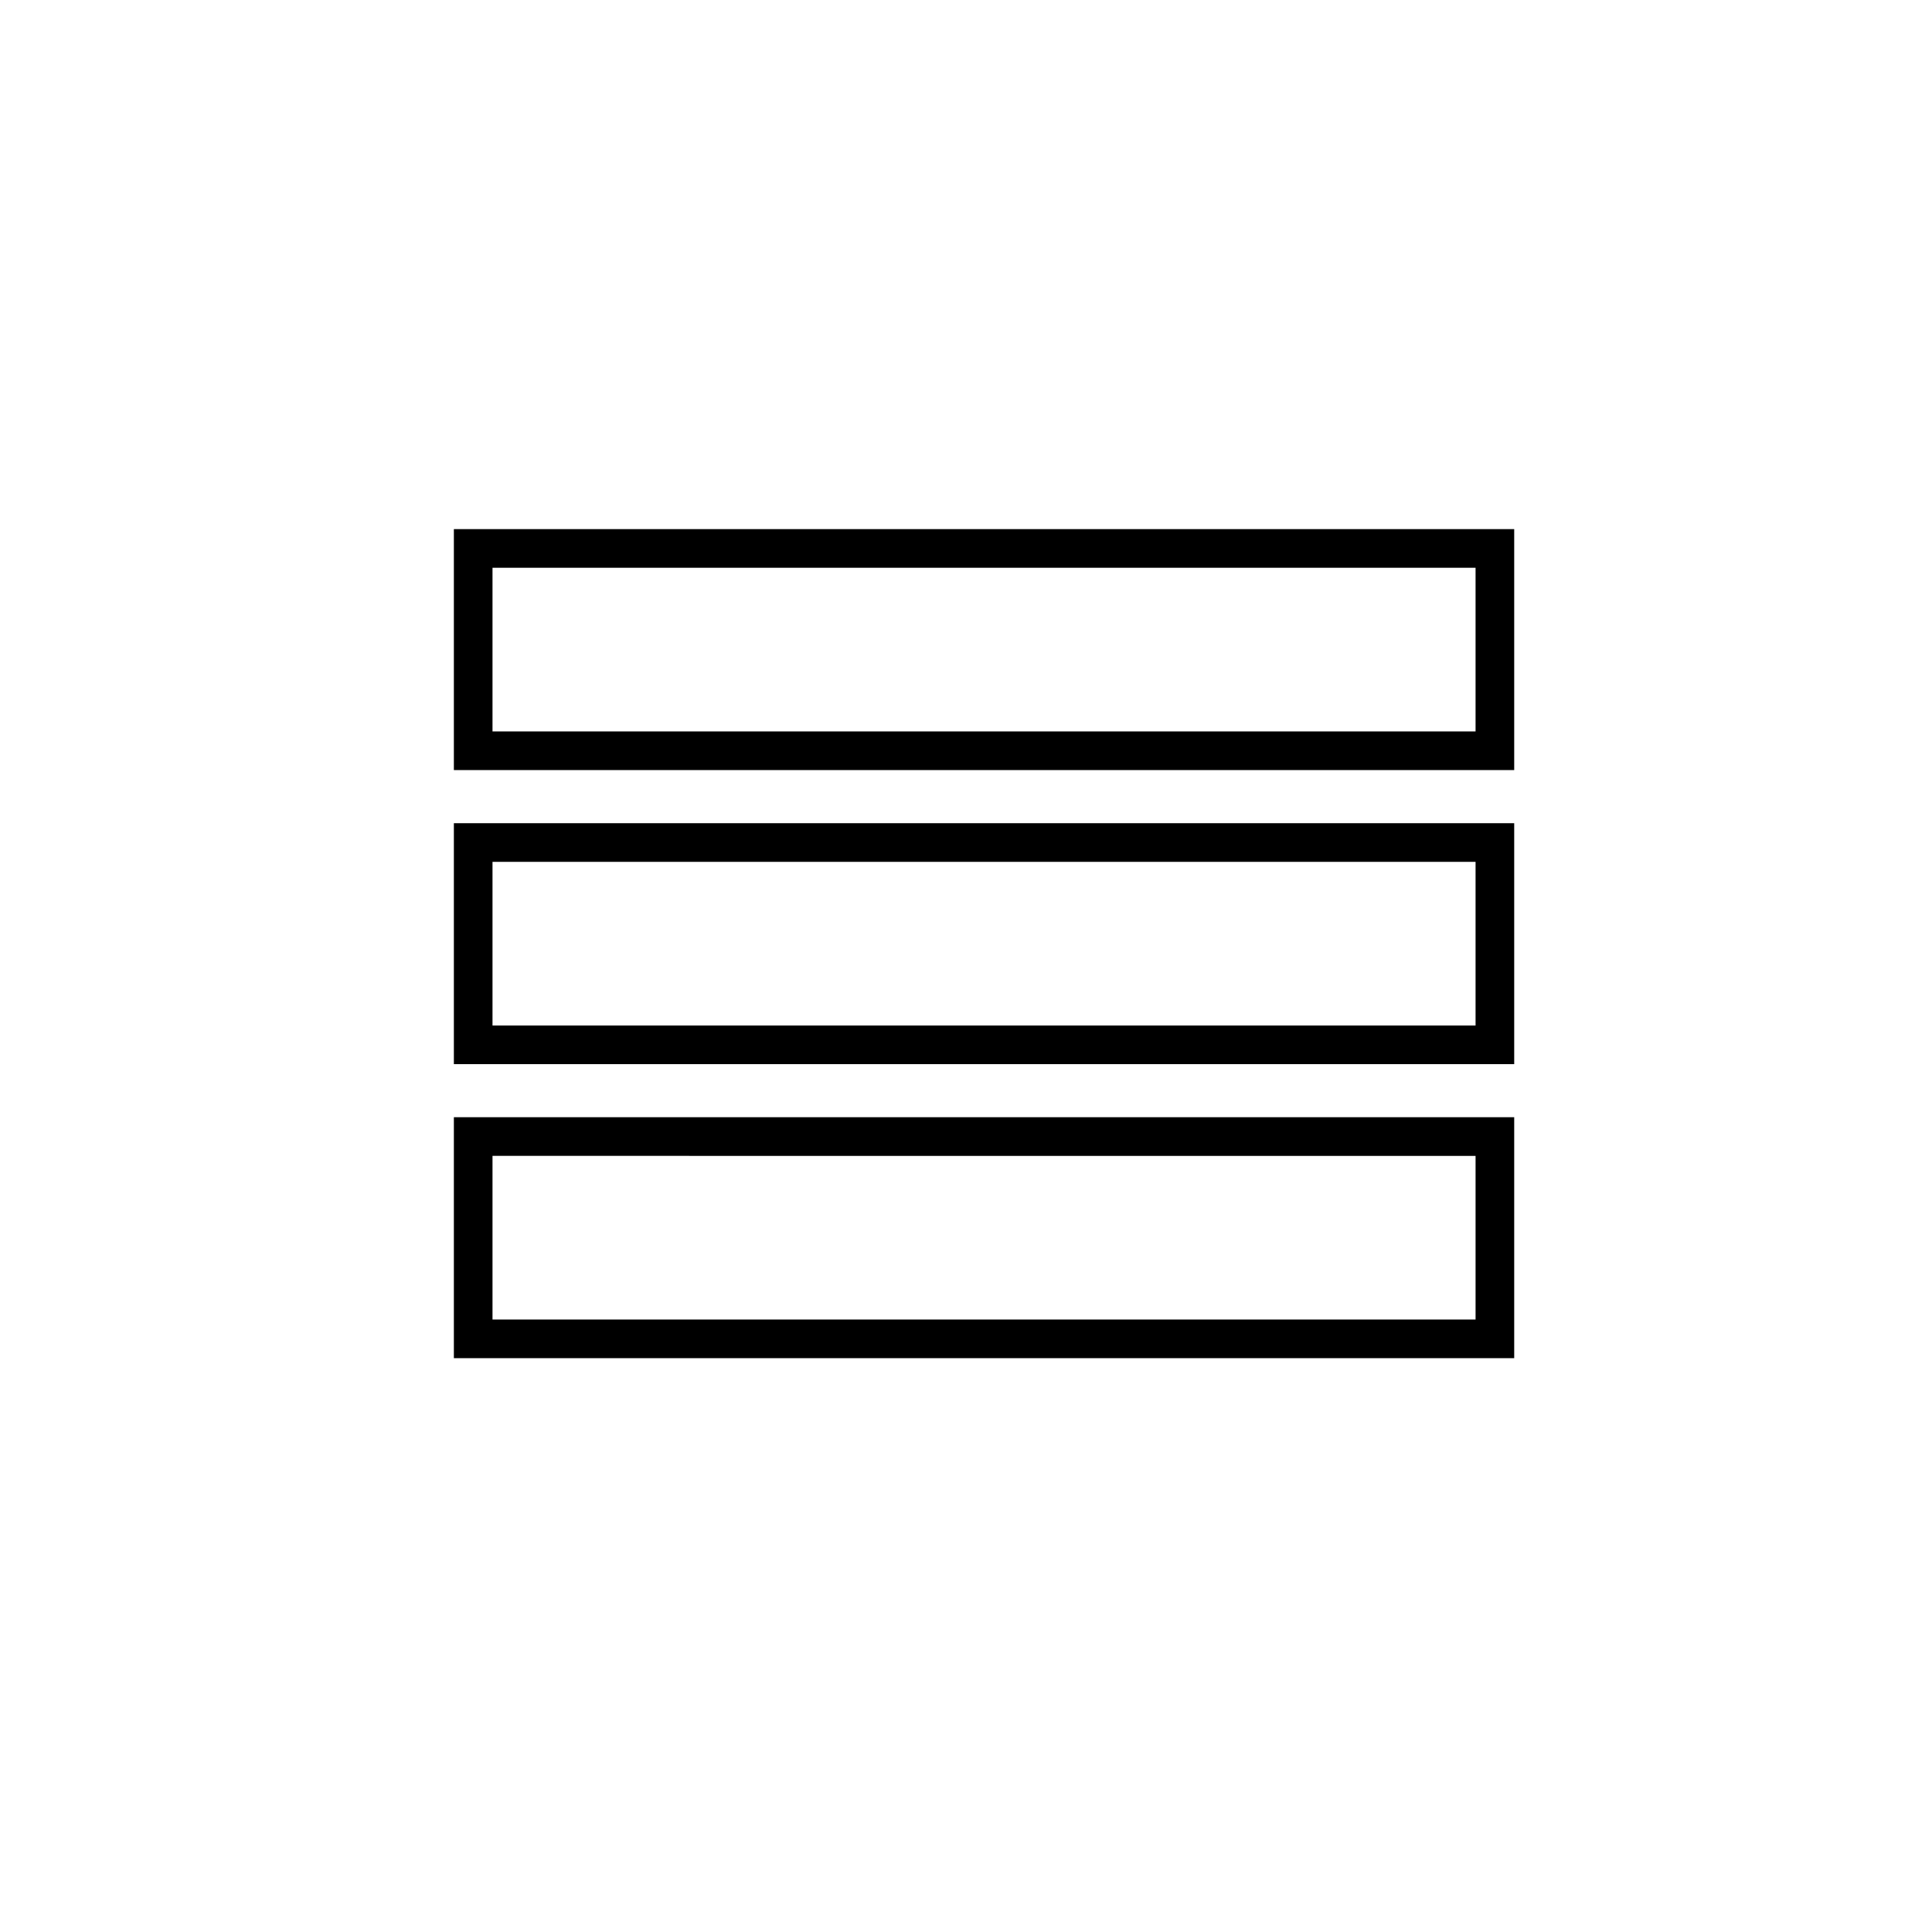
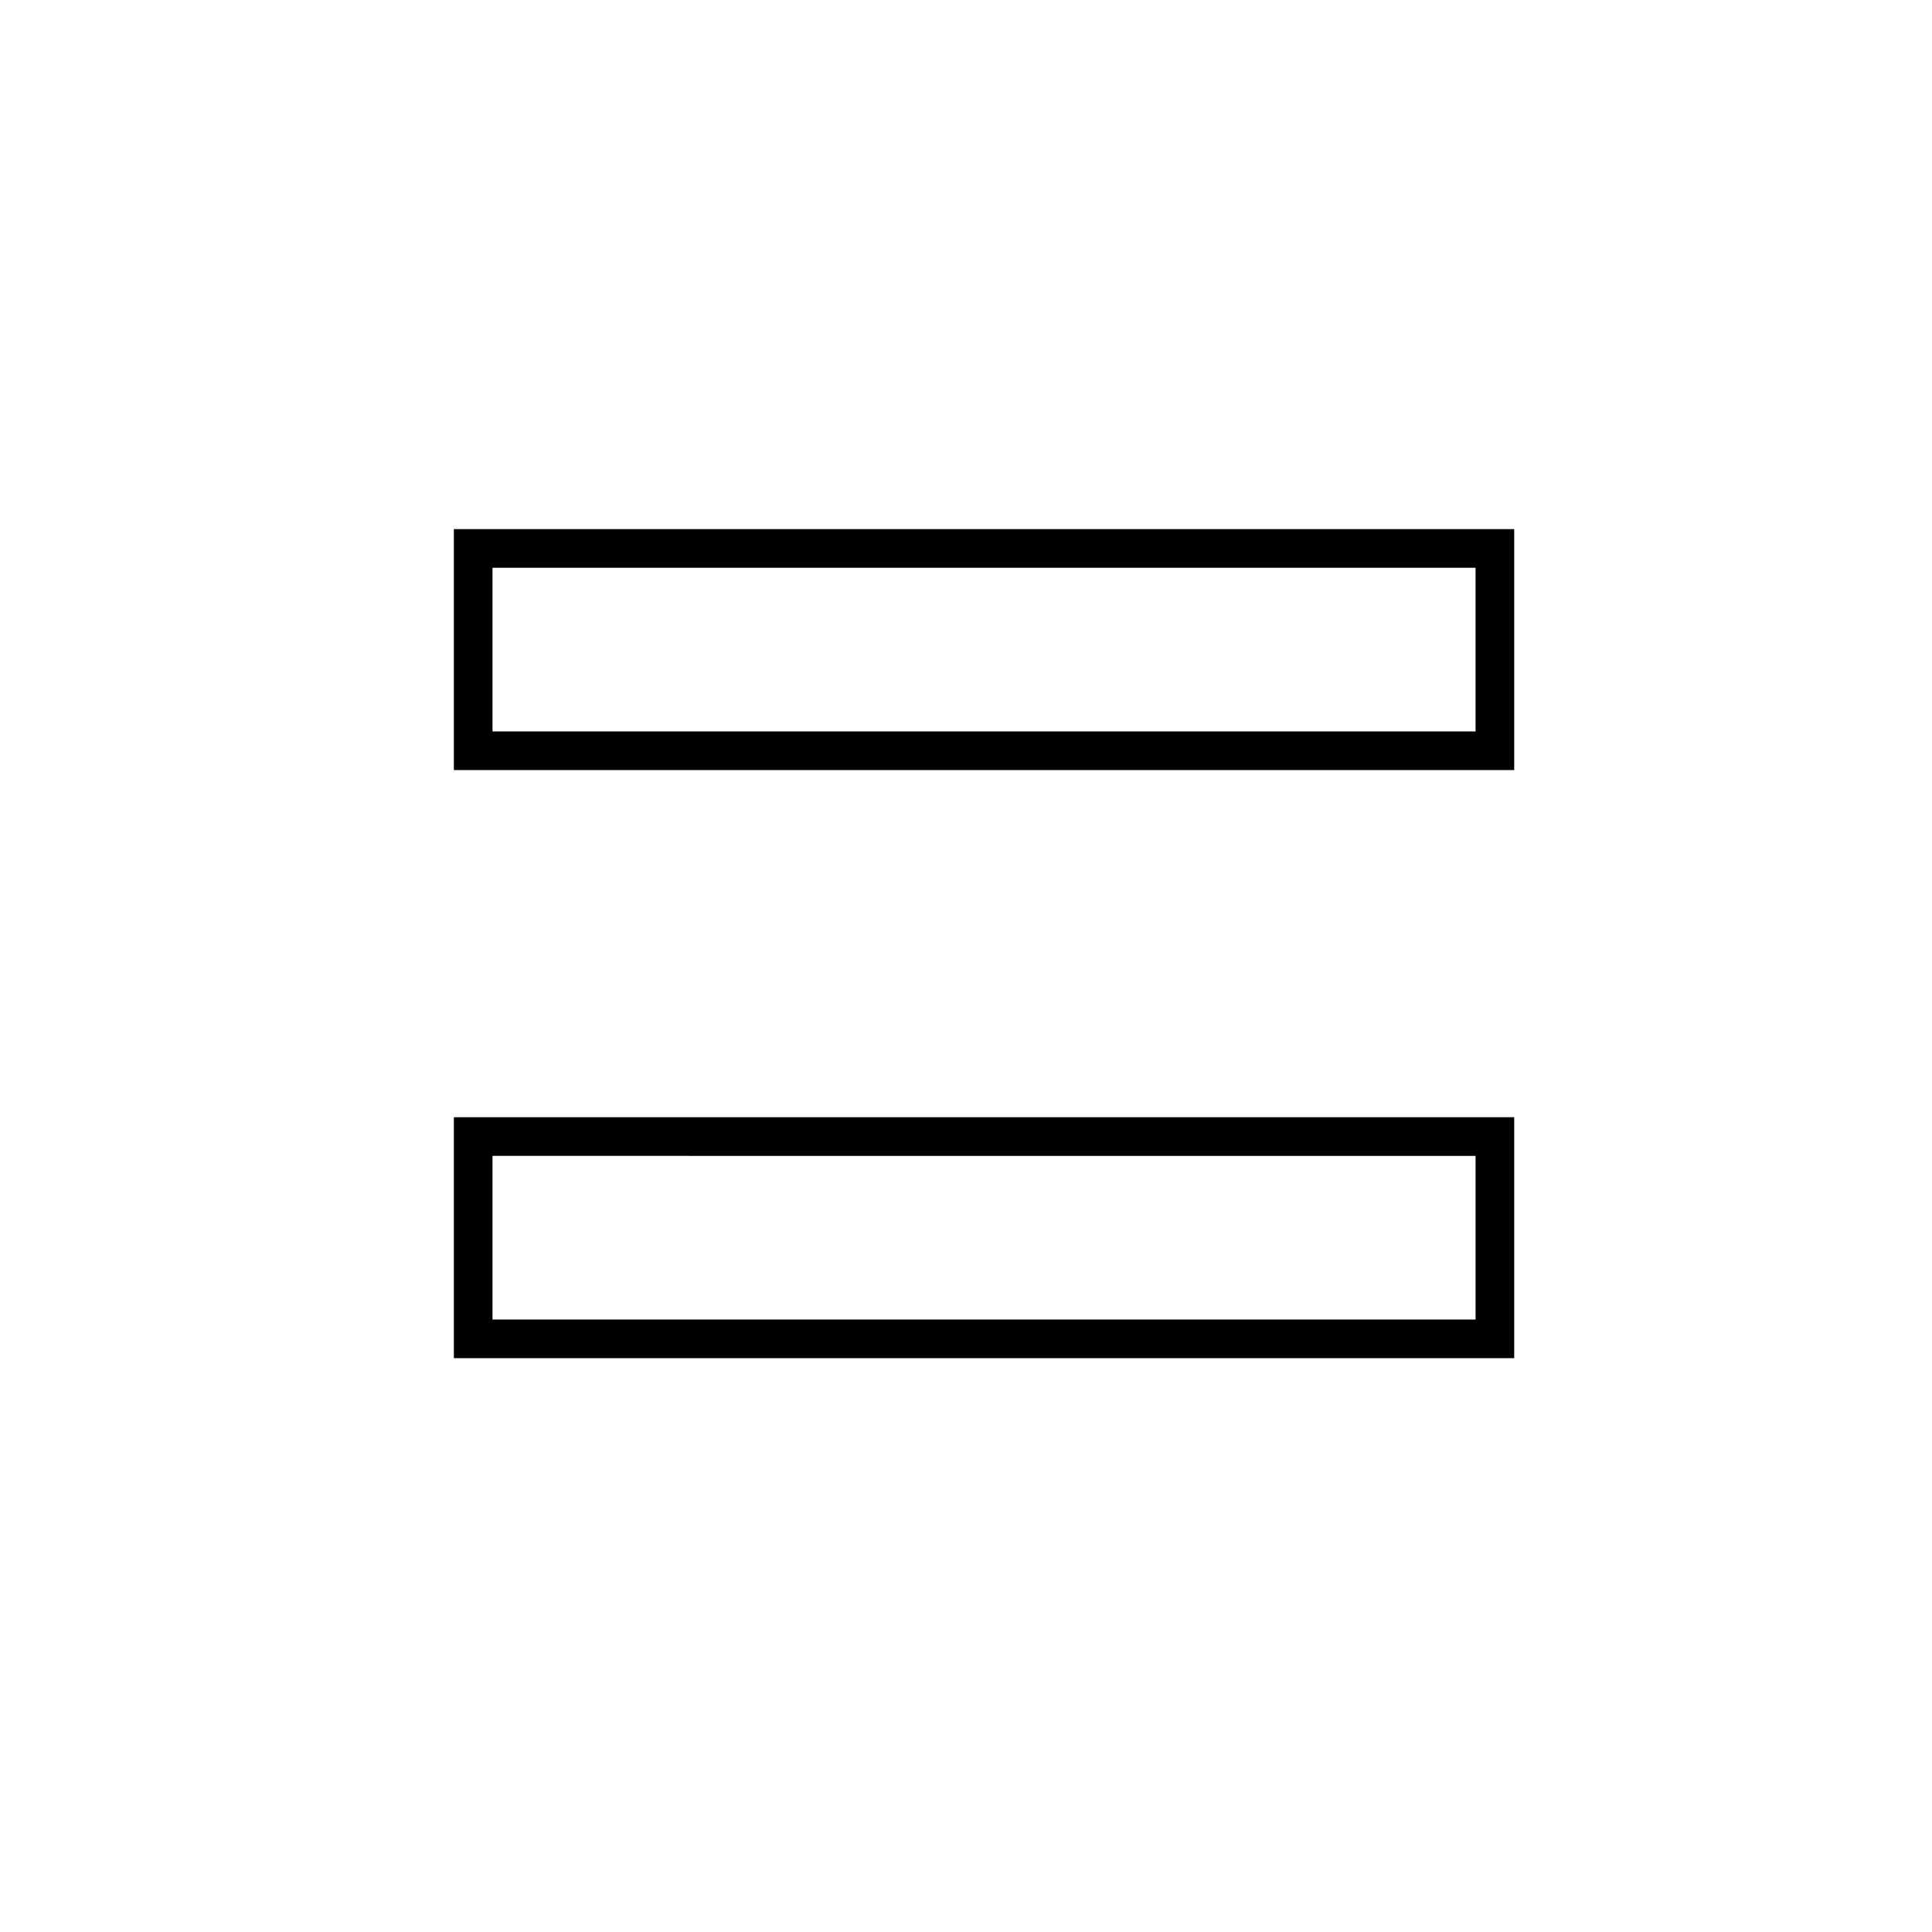
<svg xmlns="http://www.w3.org/2000/svg" version="1.1" id="Layer_1" x="0px" y="0px" width="100px" height="100px" viewBox="0 0 100 100" enable-background="new 0 0 100 100" xml:space="preserve">
  <g>
    <path d="M78.375,39.859H23.492V27.387h54.883V39.859z M25.492,37.859h50.883v-8.472H25.492V37.859z" />
  </g>
  <g>
-     <path d="M78.375,55.08H23.492V42.609h54.883V55.08z M25.492,53.08h50.883v-8.471H25.492V53.08z" />
-   </g>
+     </g>
  <g>
    <path d="M78.375,70.299H23.492V57.828h54.883V70.299z M25.492,68.299h50.883v-8.471H25.492V68.299z" />
  </g>
</svg>